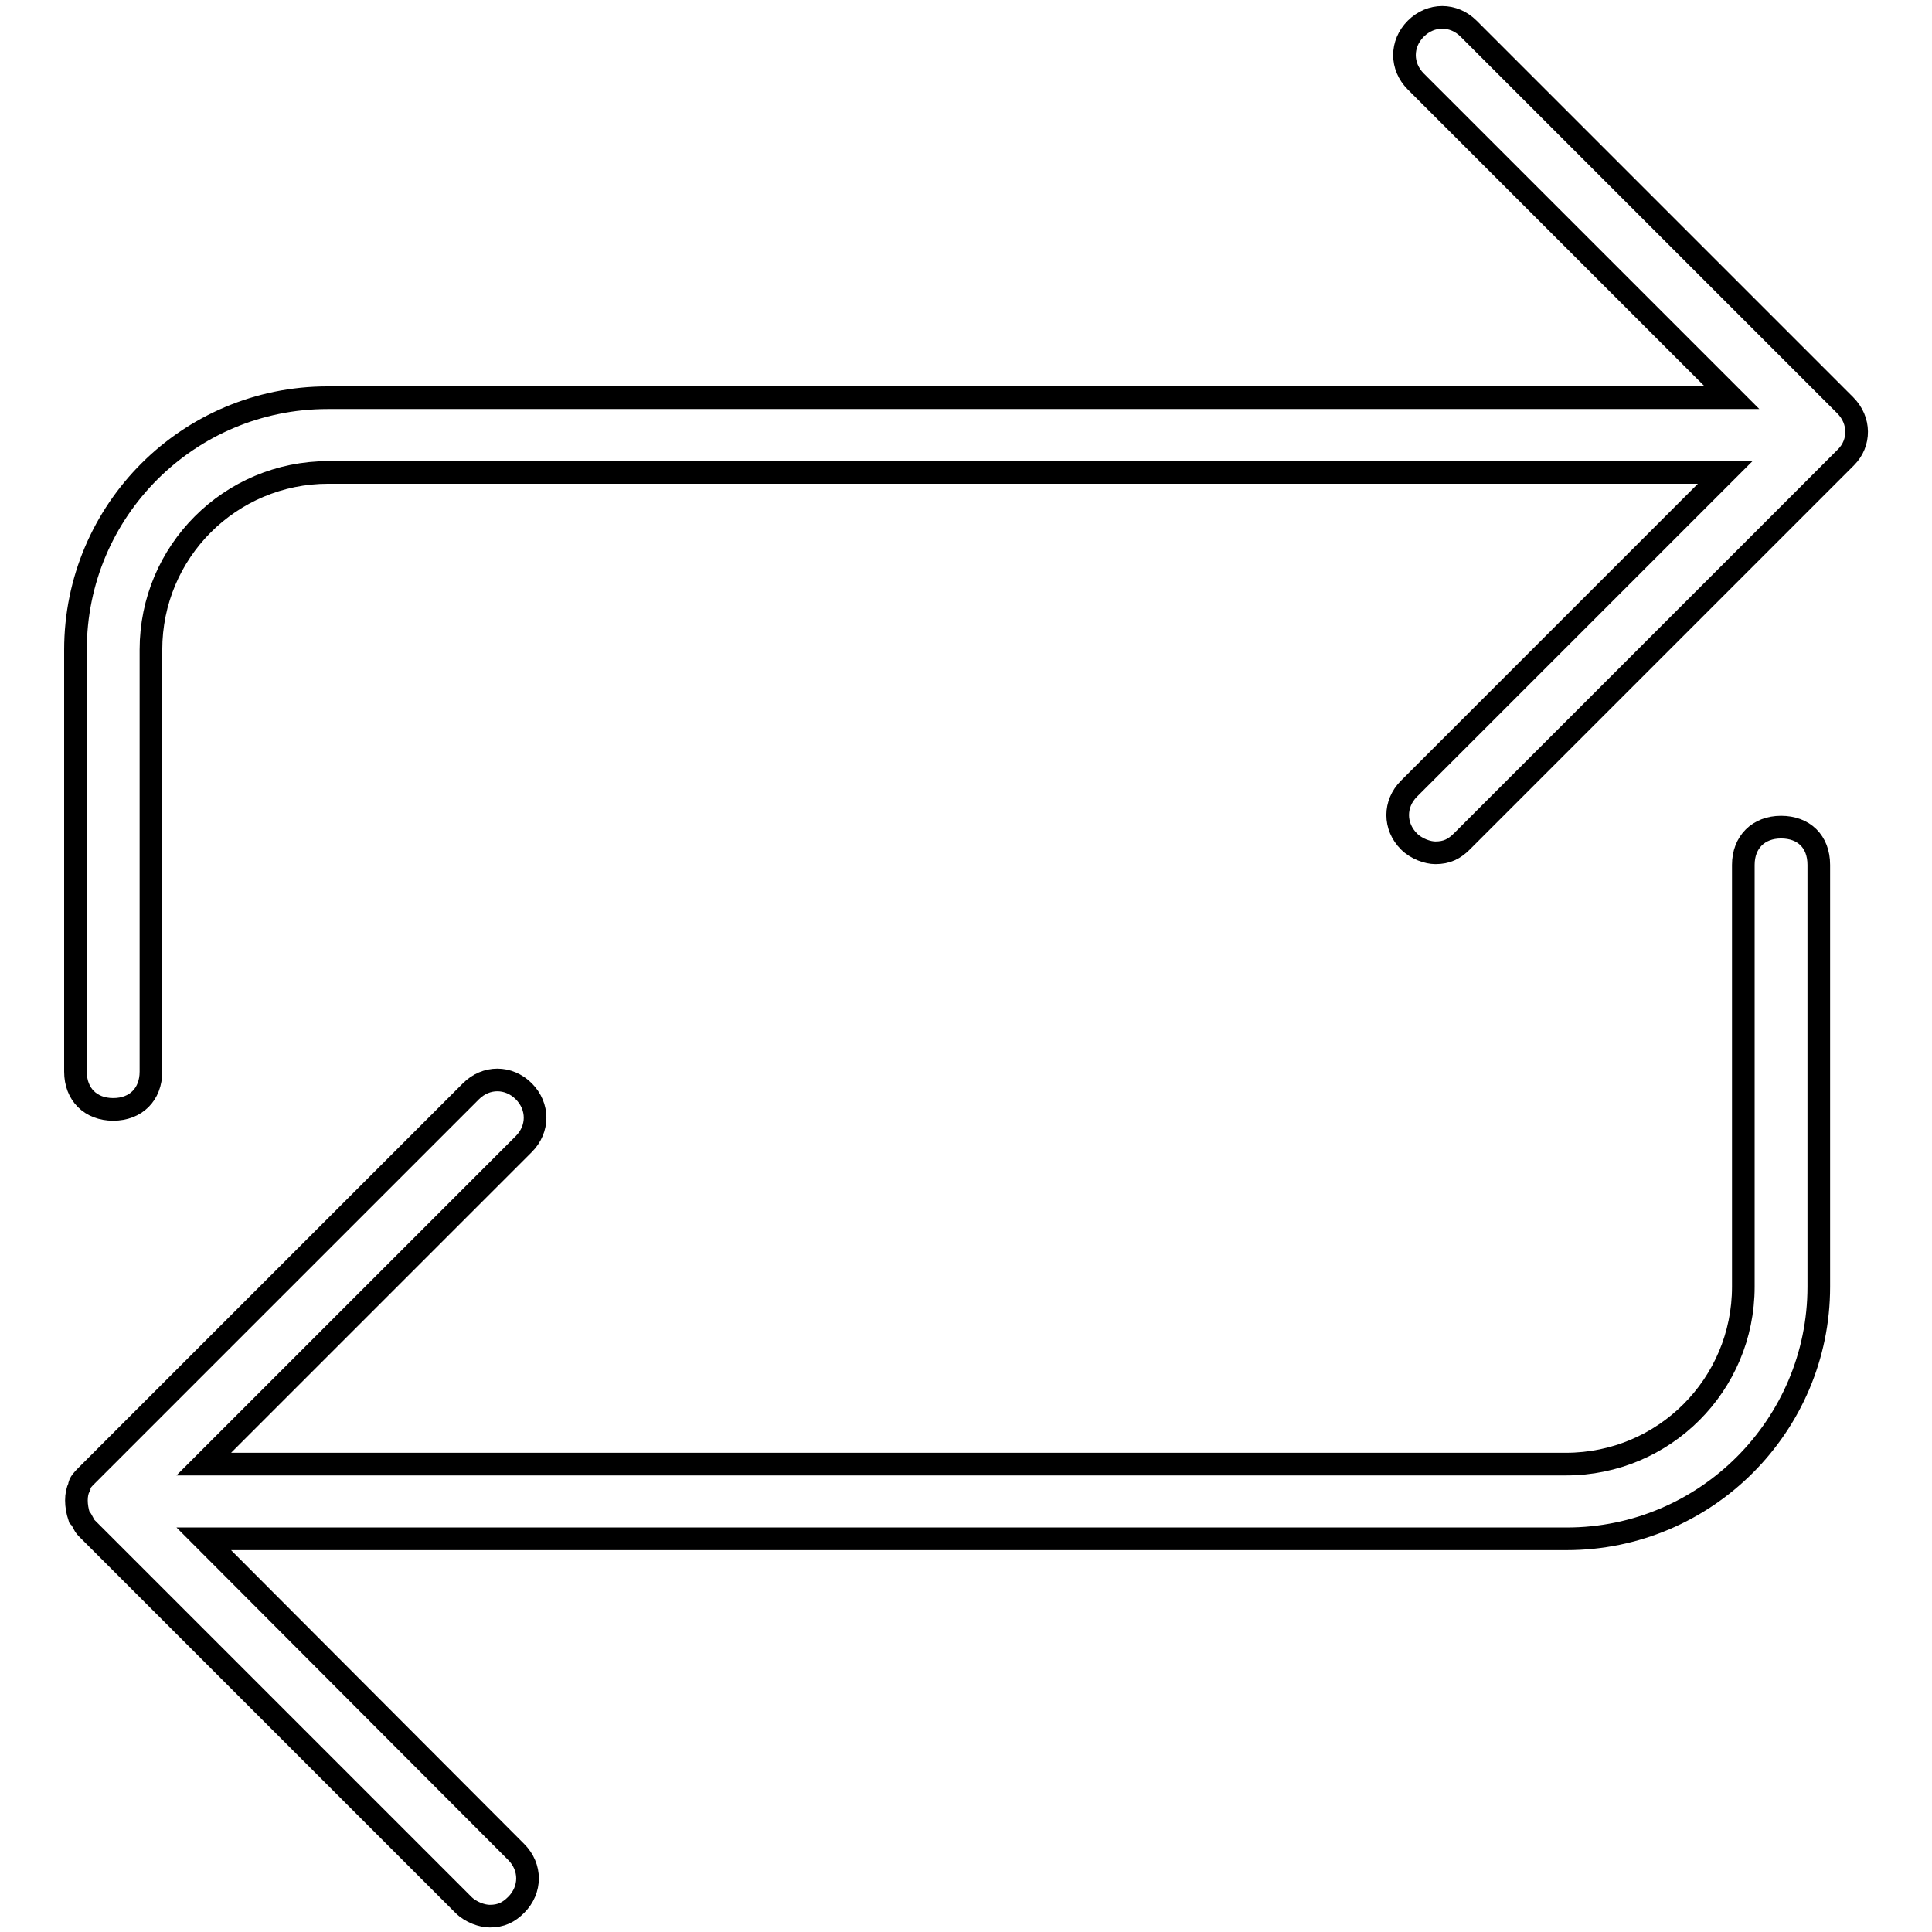
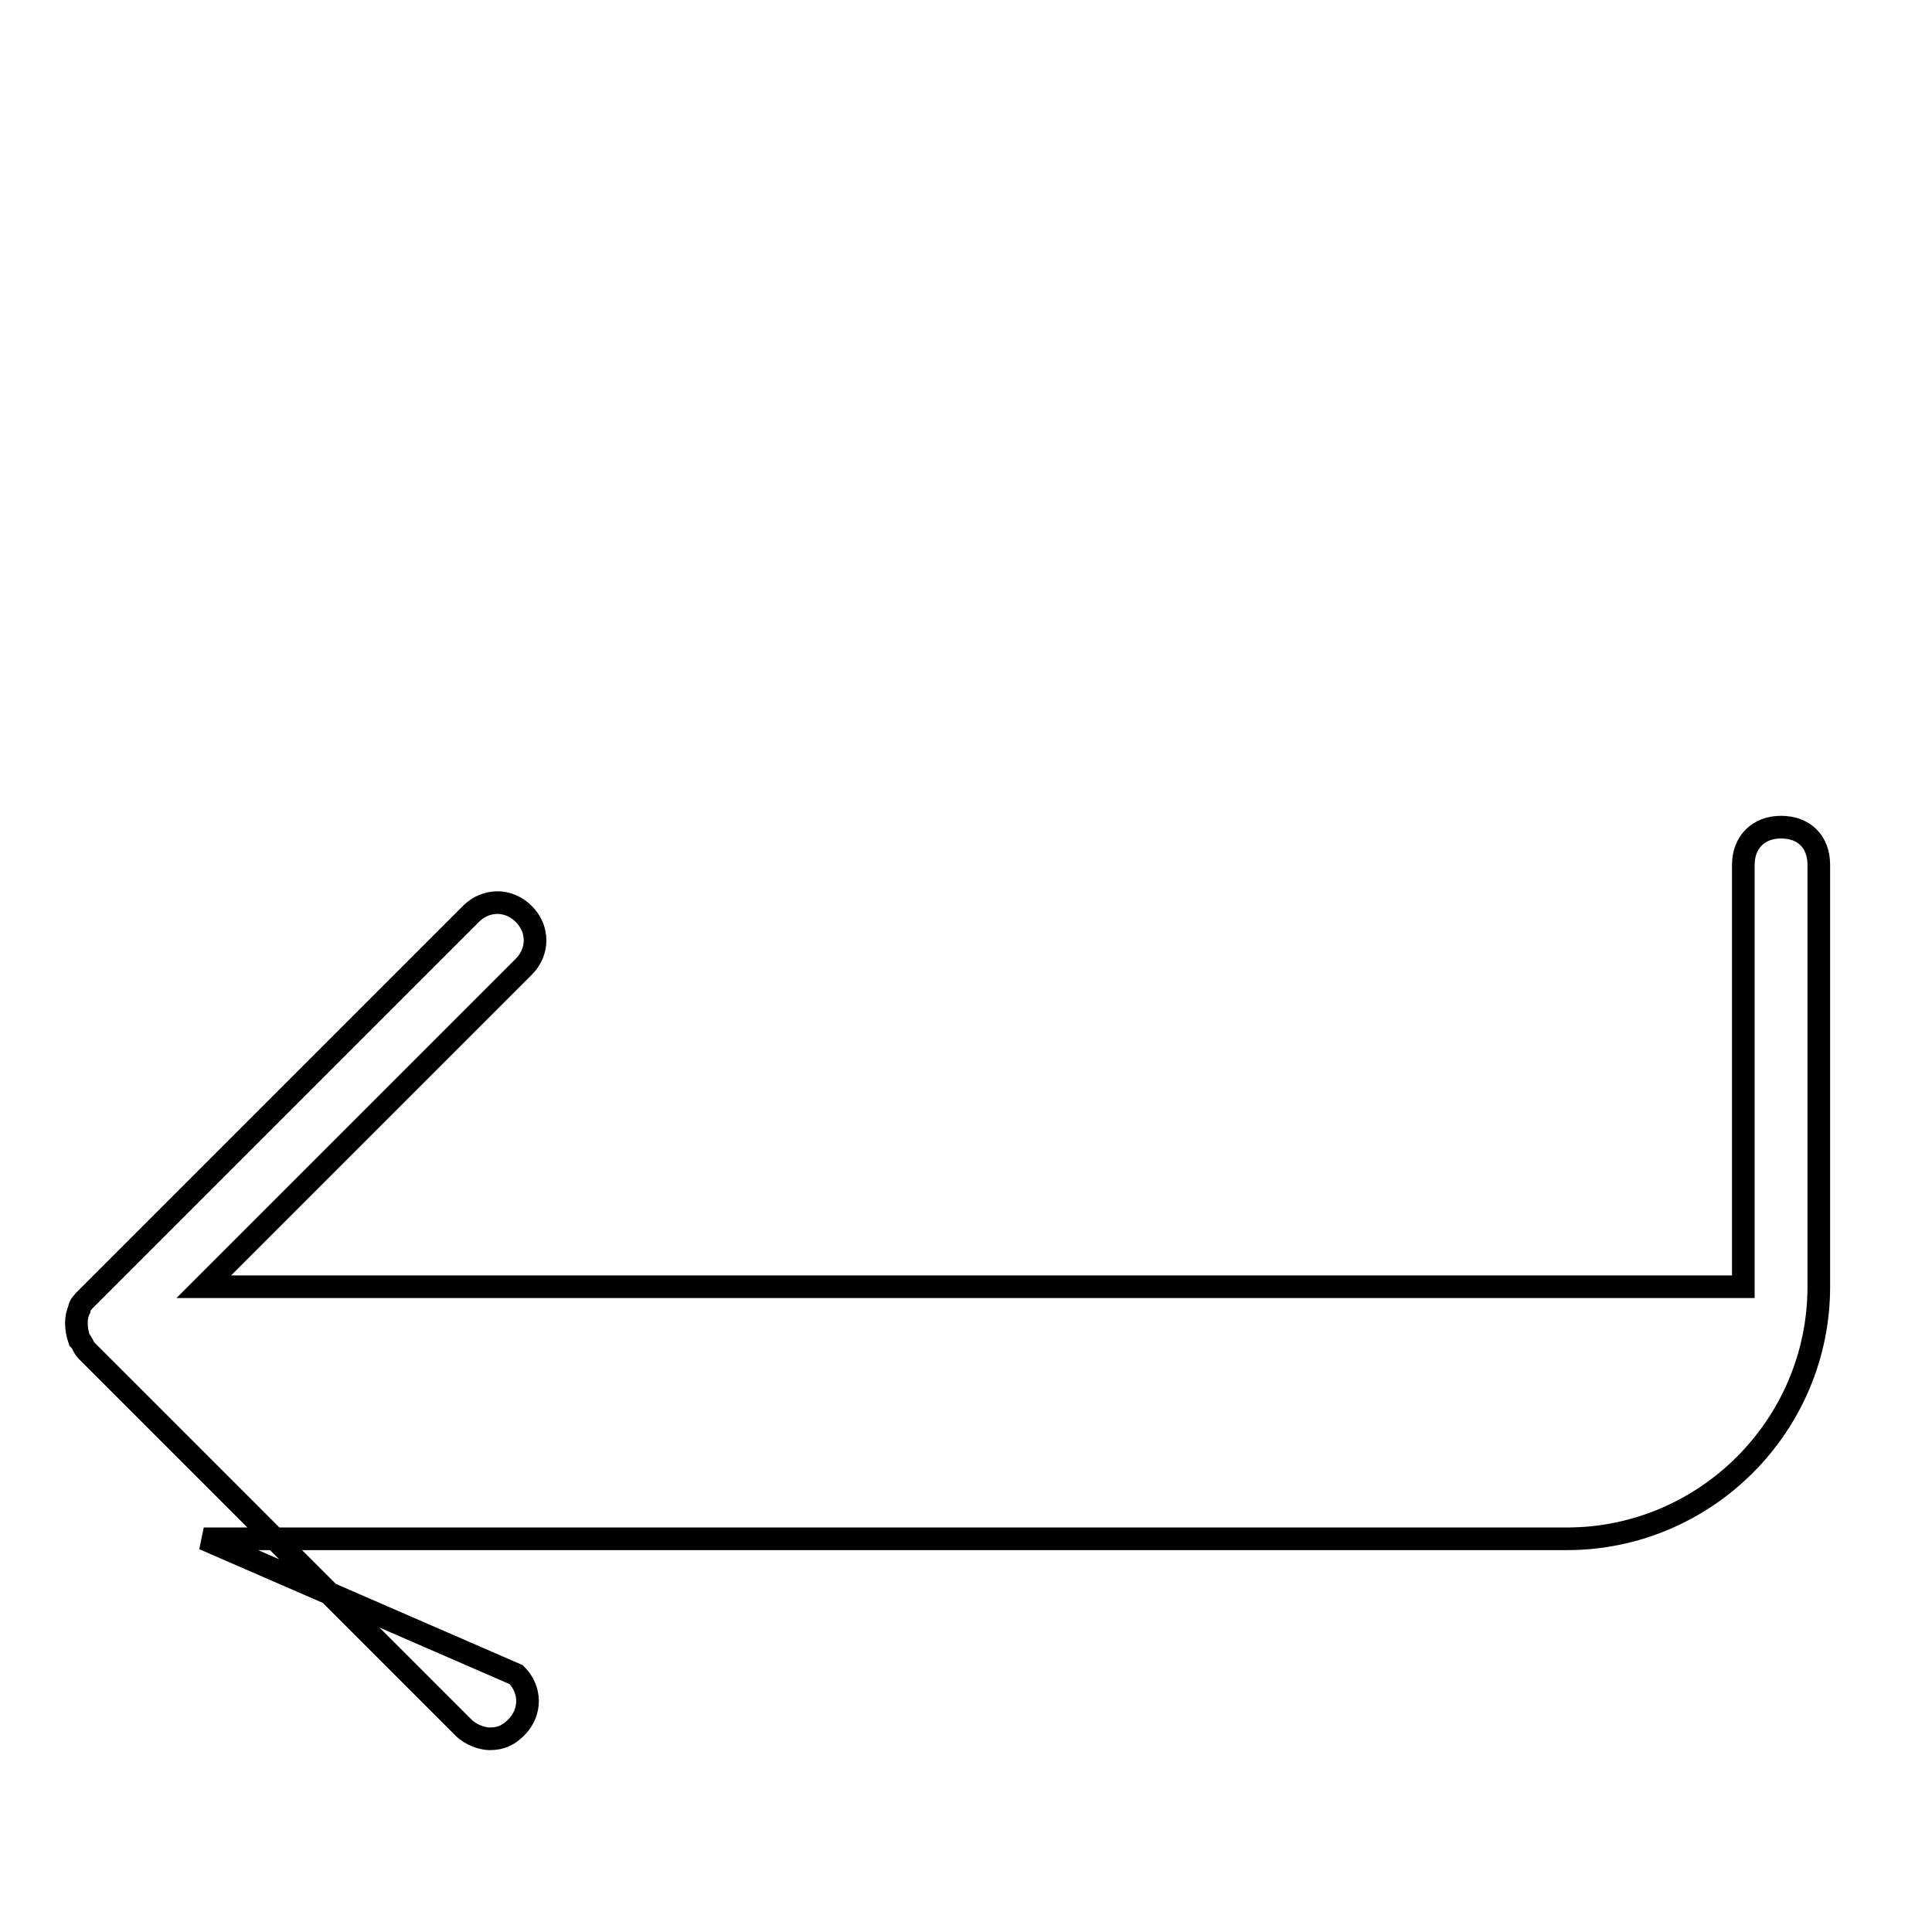
<svg xmlns="http://www.w3.org/2000/svg" version="1.1" x="0px" y="0px" viewBox="0 0 256 256" enable-background="new 0 0 256 256" xml:space="preserve">
  <g>
    <g>
-       <path stroke-width="3" fill-opacity="0" stroke="#000000" d="M236,109.6c-3,0-5,2-5,5v55.9c0,13-10.5,23.5-23.5,23.5H27l42.4-42.4c2-2,2-5,0-7c-2-2-5-2-7,0l-50.9,50.9c-0.5,0.5-1,1-1,1.5c-0.5,1-0.5,2.5,0,4c0.5,0.5,0.5,1,1,1.5l49.9,49.9c1,1,2.5,1.5,3.5,1.5c1.5,0,2.5-0.5,3.5-1.5c2-2,2-5,0-7L27,203.9h180.6c18.4,0,33.4-15,33.4-33.4v-55.9C241,111.5,239,109.6,236,109.6L236,109.6z" />
-       <path stroke-width="3" fill-opacity="0" stroke="#000000" d="M244.5,53.7L194.6,3.8c-2-2-5-2-7,0c-2,2-2,5,0,7l41.9,41.9H43.4C25,52.7,10,67.6,10,86.1V142c0,3,2,5,5,5c3,0,5-2,5-5V86.1c0-13,10.5-23.5,23.5-23.5h185.1l-41.9,41.9c-2,2-2,5,0,7c1,1,2.5,1.5,3.5,1.5c1.5,0,2.5-0.5,3.5-1.5l50.9-50.9C246.5,58.7,246.5,55.7,244.5,53.7L244.5,53.7z" />
+       <path stroke-width="3" fill-opacity="0" stroke="#000000" d="M236,109.6c-3,0-5,2-5,5v55.9H27l42.4-42.4c2-2,2-5,0-7c-2-2-5-2-7,0l-50.9,50.9c-0.5,0.5-1,1-1,1.5c-0.5,1-0.5,2.5,0,4c0.5,0.5,0.5,1,1,1.5l49.9,49.9c1,1,2.5,1.5,3.5,1.5c1.5,0,2.5-0.5,3.5-1.5c2-2,2-5,0-7L27,203.9h180.6c18.4,0,33.4-15,33.4-33.4v-55.9C241,111.5,239,109.6,236,109.6L236,109.6z" />
    </g>
  </g>
</svg>